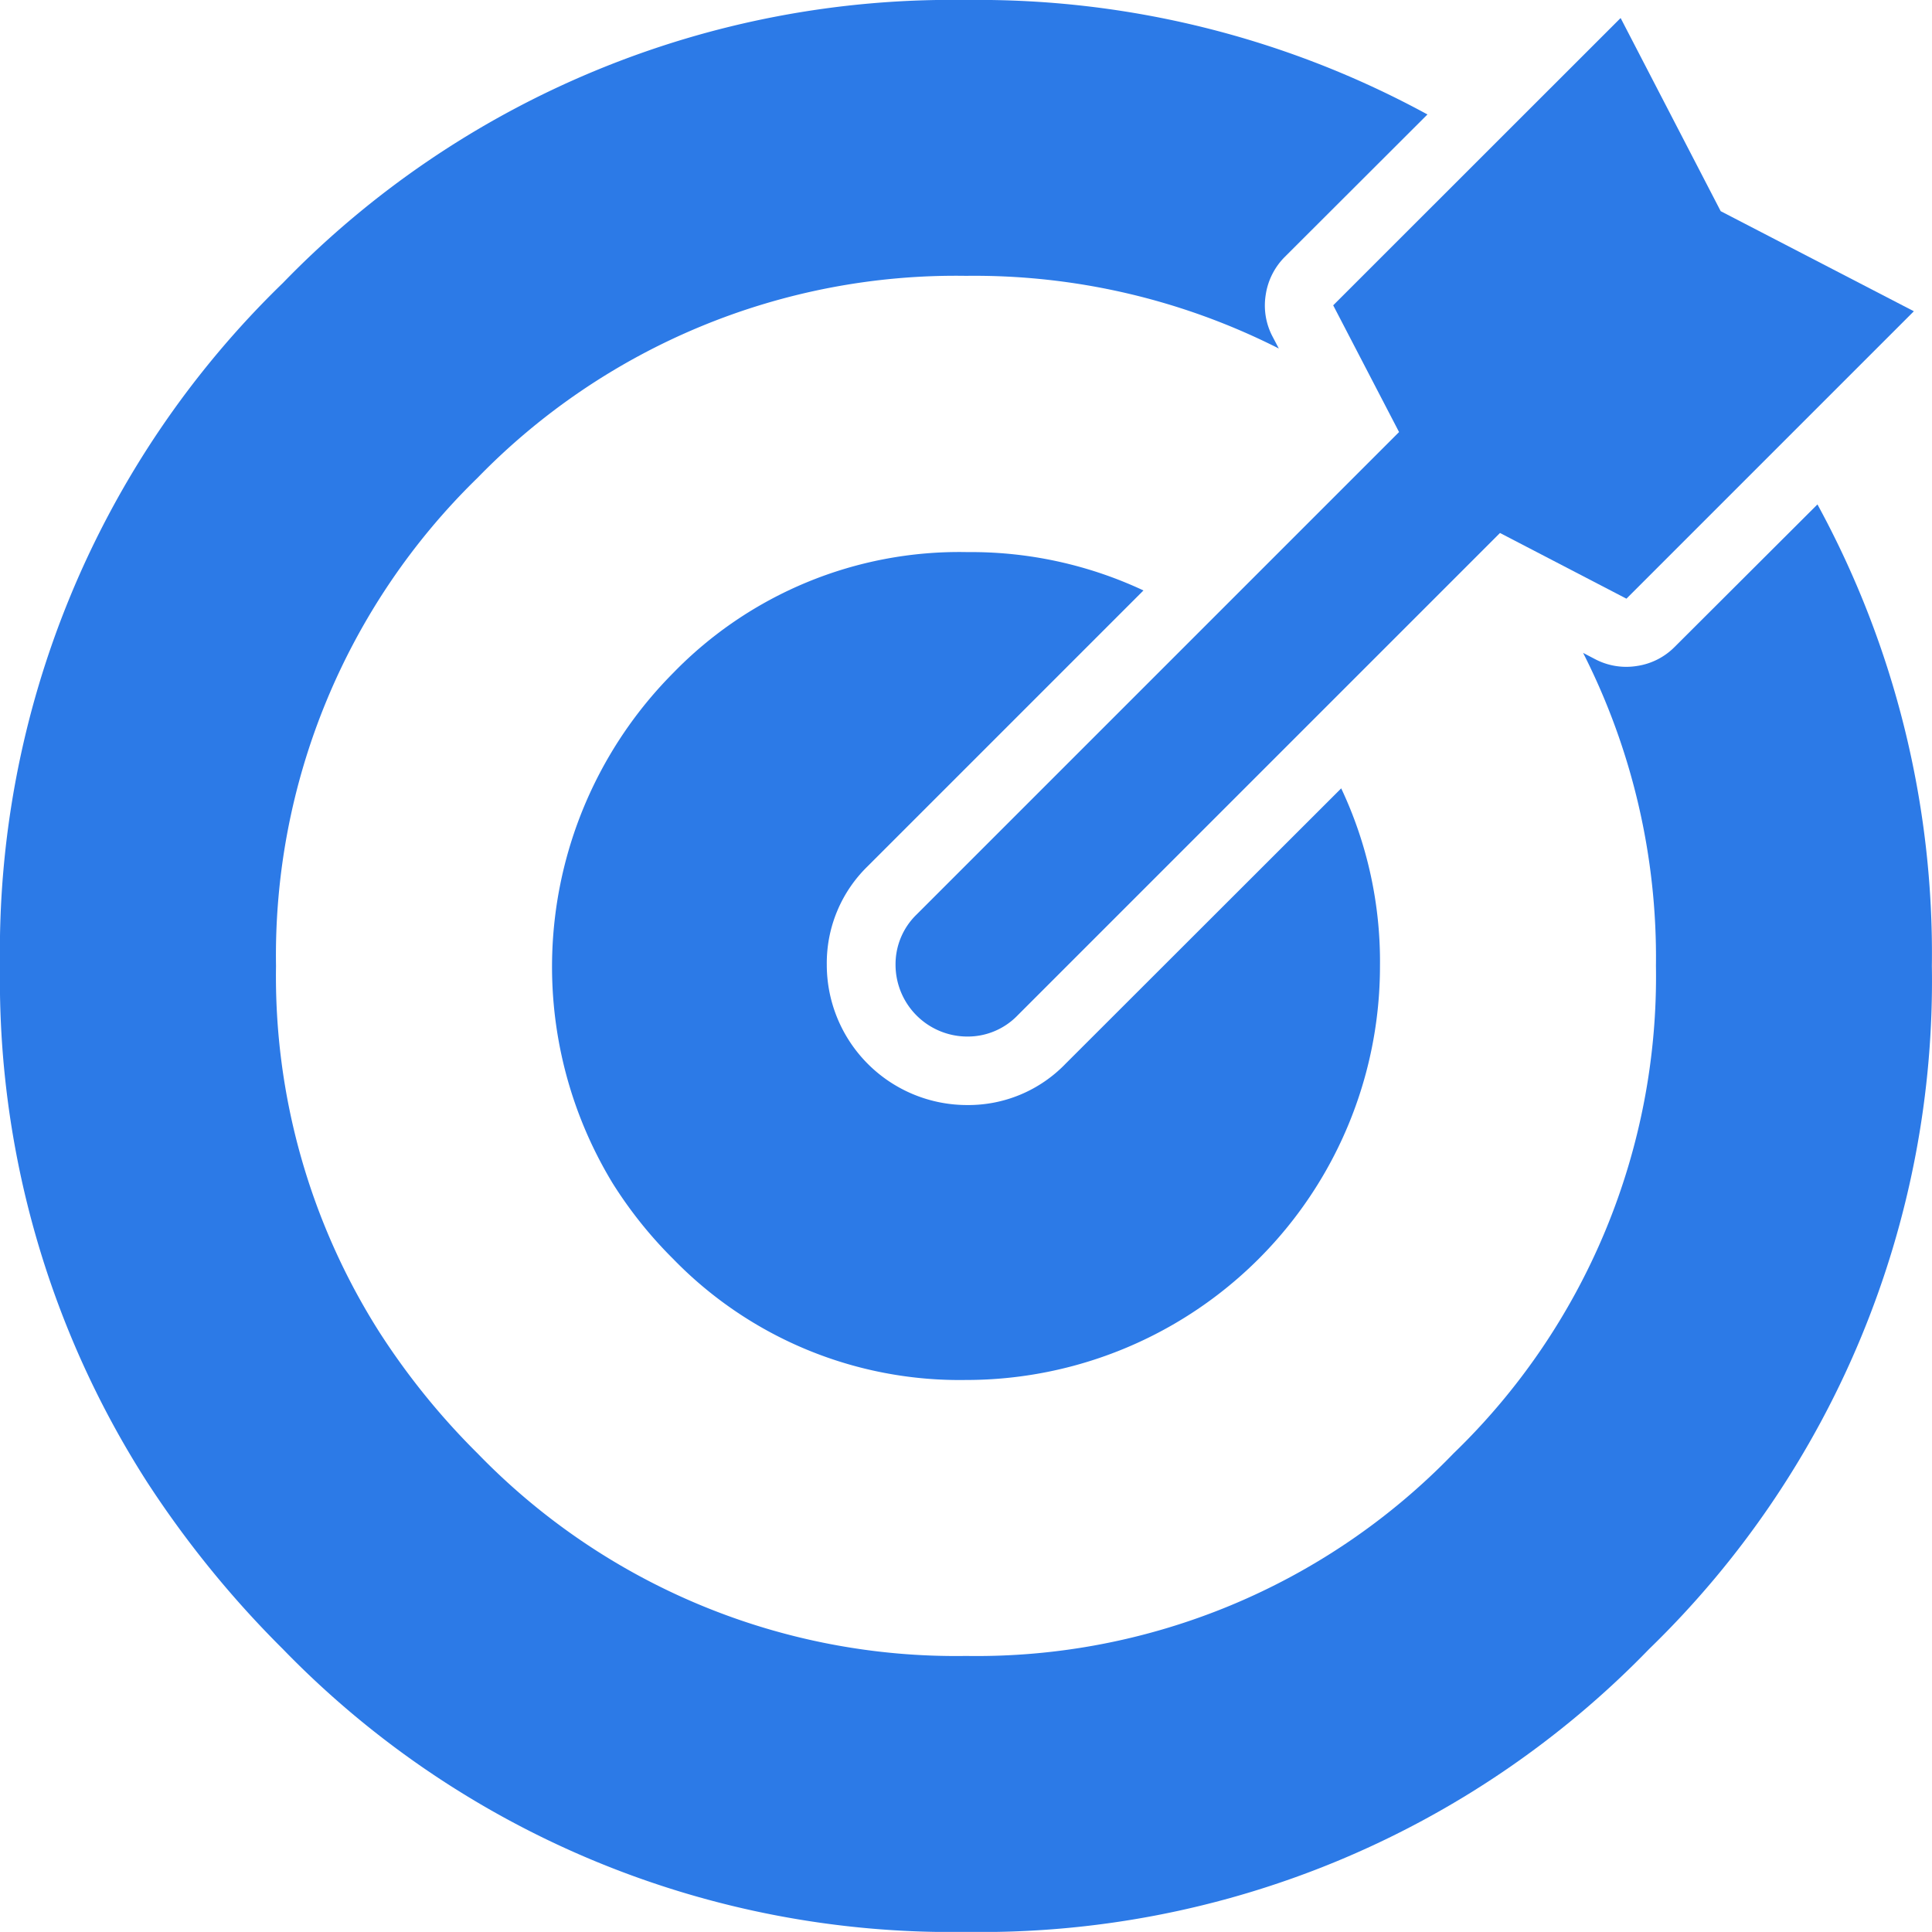
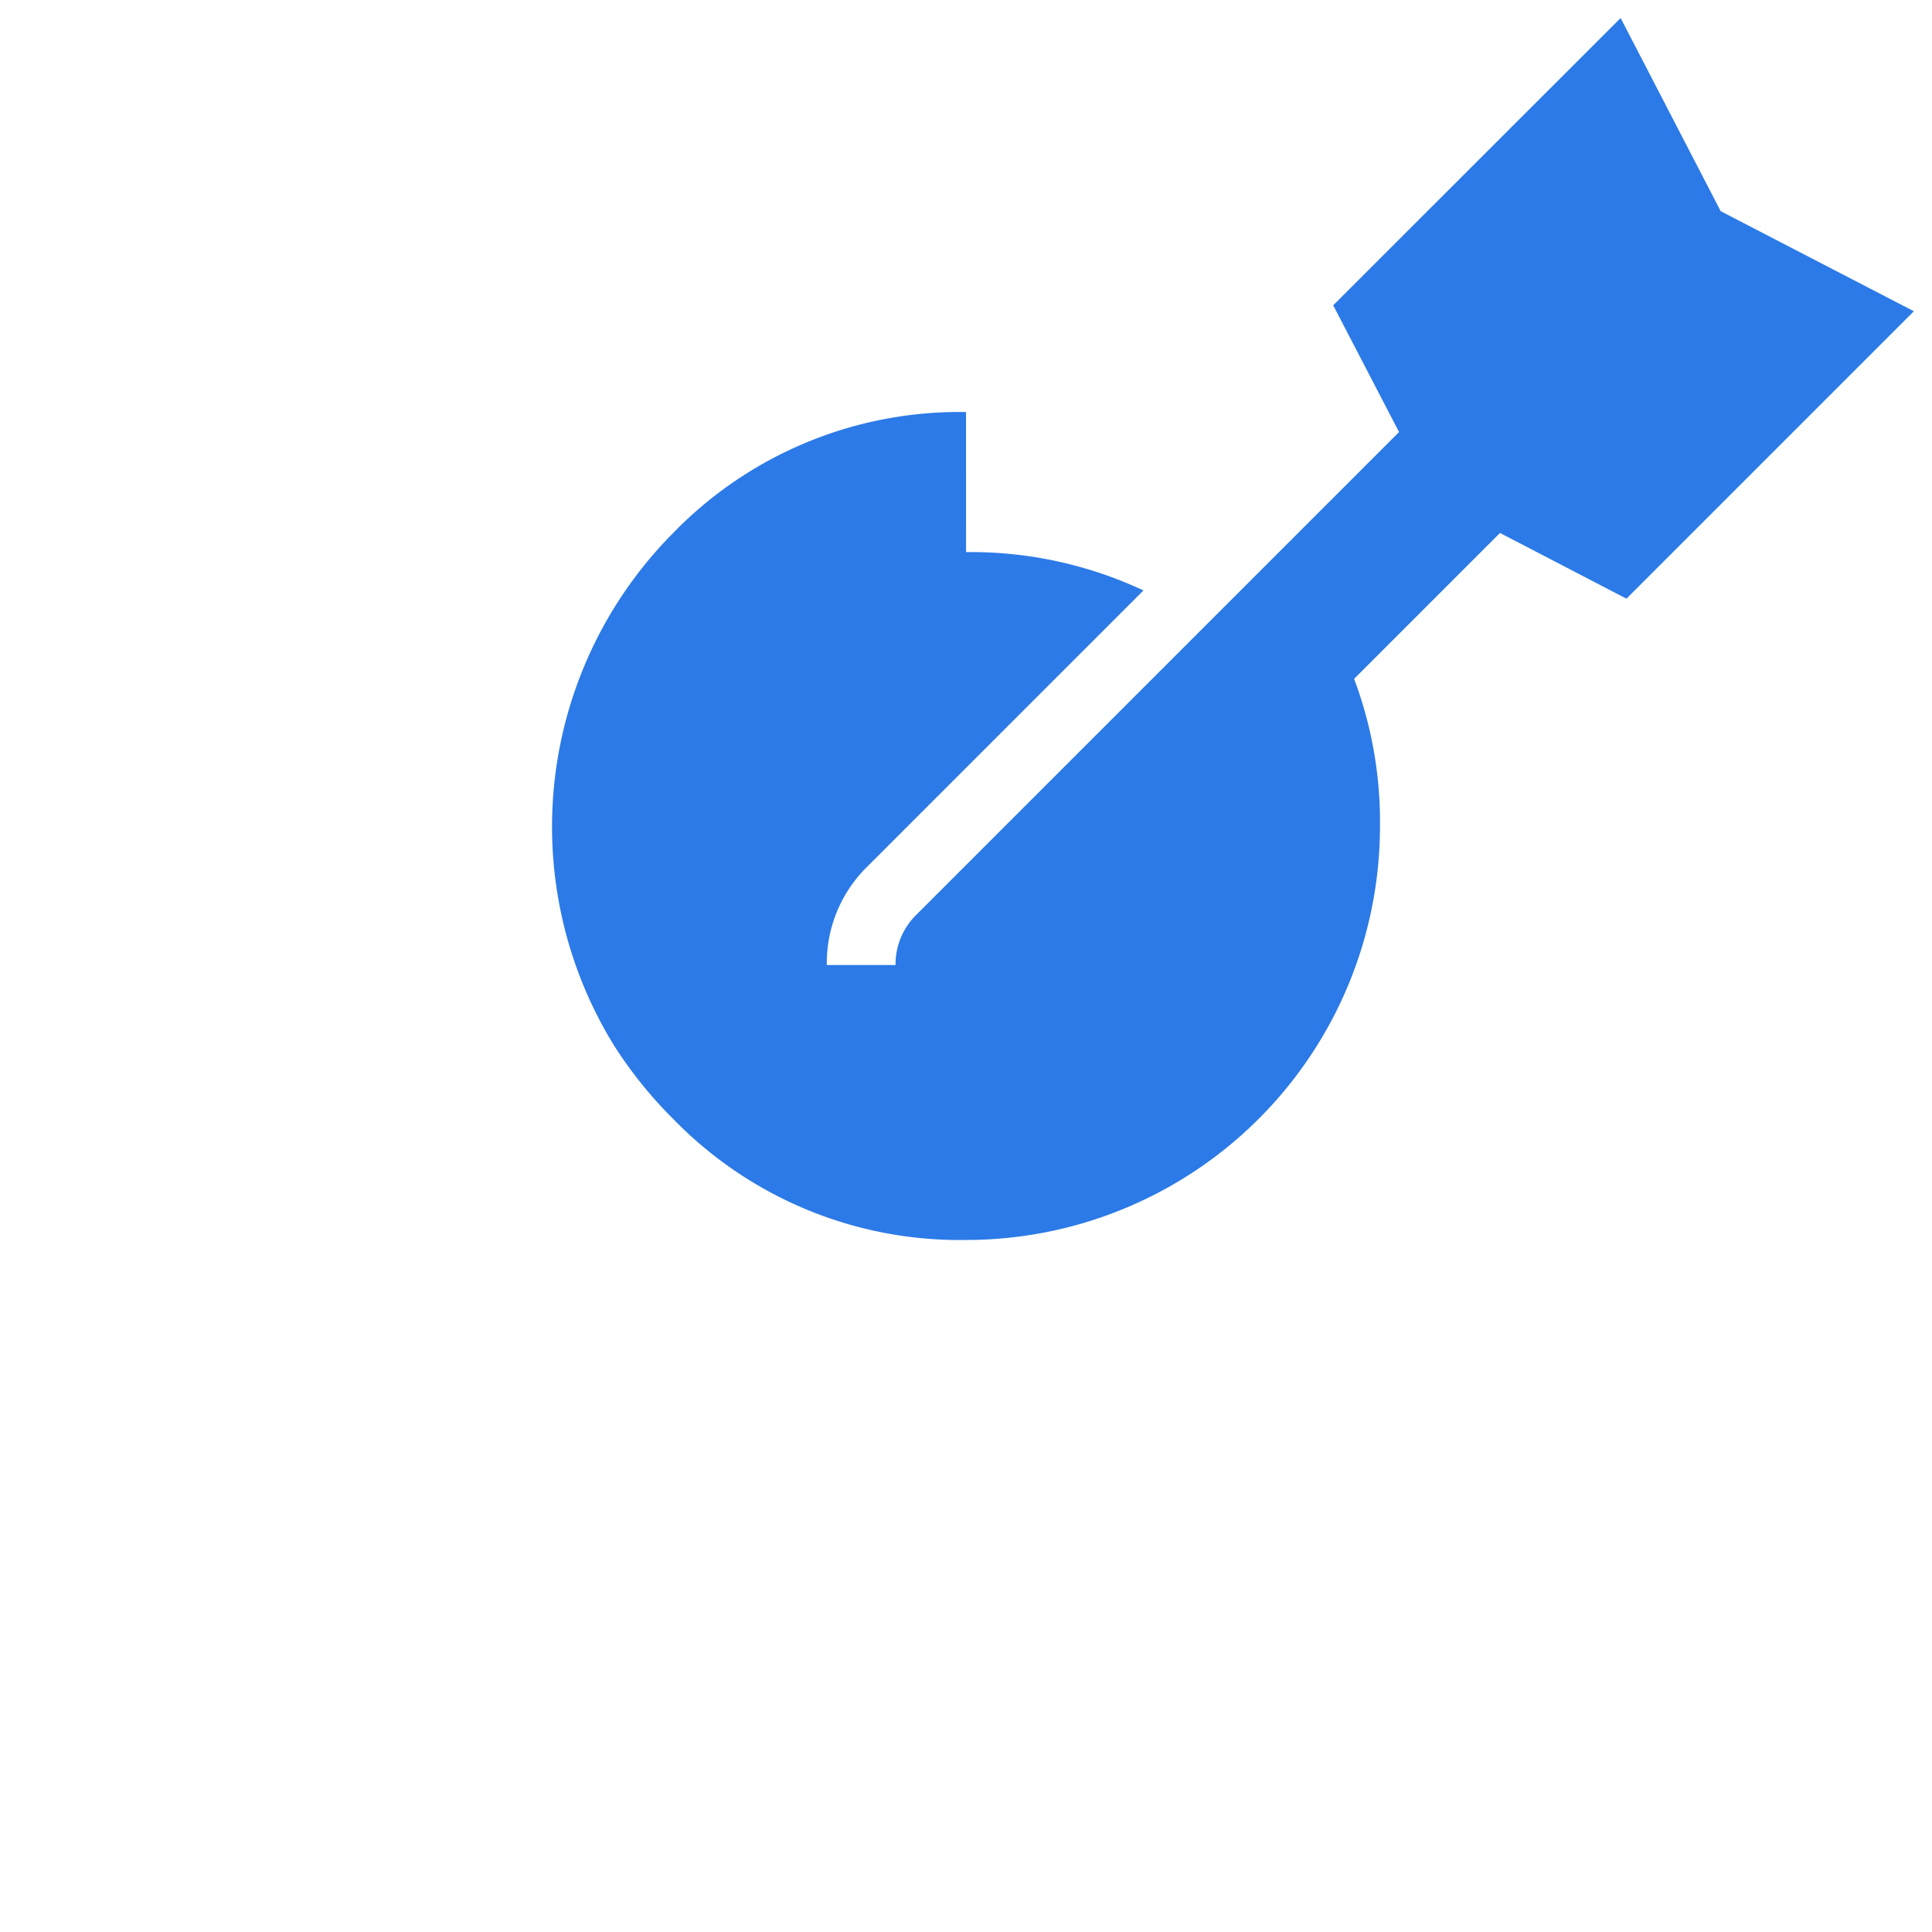
<svg xmlns="http://www.w3.org/2000/svg" width="44.847" height="44.845" viewBox="0 0 44.847 44.845">
  <defs>
    <clipPath id="a">
      <rect width="44.847" height="44.845" fill="#2c7ae7" />
    </clipPath>
  </defs>
  <g transform="translate(0 0)" clip-path="url(#a)">
-     <path d="M36.746,15.154l.279.146a1.555,1.555,0,0,0,.974.159h0a1.548,1.548,0,0,0,.875-.443l3.314-3.307a21.77,21.77,0,0,1,2.656,10.715A21.6,21.6,0,0,1,38.28,38.279a21.6,21.6,0,0,1-15.855,6.566A21.612,21.612,0,0,1,6.566,38.279a23.625,23.625,0,0,1-3.148-3.871A21.58,21.58,0,0,1,0,22.424,21.6,21.6,0,0,1,6.566,6.569,21.613,21.613,0,0,1,22.425,0a21.779,21.779,0,0,1,10.71,2.657L29.824,5.963a1.572,1.572,0,0,0-.443.879v0a1.548,1.548,0,0,0,.158.97l.146.278a15.638,15.638,0,0,0-7.26-1.687A15.485,15.485,0,0,0,11.087,11.09a15.474,15.474,0,0,0-4.68,11.334,15.406,15.406,0,0,0,2.41,8.515,16.649,16.649,0,0,0,2.27,2.8,15.452,15.452,0,0,0,11.337,4.7,15.384,15.384,0,0,0,11.315-4.7,15.386,15.386,0,0,0,4.7-11.318,15.609,15.609,0,0,0-1.693-7.27" transform="translate(0 0)" fill="#2c7ae7" fill-rule="evenodd" />
-     <path d="M35.875,26.269a9.436,9.436,0,0,1,4.118.89l-6.4,6.4a3.136,3.136,0,0,0-.951,2.286v.009a3.257,3.257,0,0,0,3.246,3.25H35.9a3.132,3.132,0,0,0,2.283-.957l6.4-6.394a9.417,9.417,0,0,1,.9,4.124,9.605,9.605,0,0,1-9.609,9.609,9.266,9.266,0,0,1-6.8-2.812,9.866,9.866,0,0,1-1.4-1.75,9.676,9.676,0,0,1,1.4-11.847,9.258,9.258,0,0,1,6.8-2.809" transform="translate(-13.45 -13.453)" fill="#2c7ae7" fill-rule="evenodd" />
+     <path d="M35.875,26.269a9.436,9.436,0,0,1,4.118.89l-6.4,6.4a3.136,3.136,0,0,0-.951,2.286v.009H35.9a3.132,3.132,0,0,0,2.283-.957l6.4-6.394a9.417,9.417,0,0,1,.9,4.124,9.605,9.605,0,0,1-9.609,9.609,9.266,9.266,0,0,1-6.8-2.812,9.866,9.866,0,0,1-1.4-1.75,9.676,9.676,0,0,1,1.4-11.847,9.258,9.258,0,0,1,6.8-2.809" transform="translate(-13.45 -13.453)" fill="#2c7ae7" fill-rule="evenodd" />
    <path d="M59.429.864h.006l2.321,4.48,4.48,2.321v.006l-6.668,6.668-2.935-1.525-11.2,11.2a1.607,1.607,0,0,1-1.17.489h0a1.668,1.668,0,0,1-1.661-1.662v0a1.607,1.607,0,0,1,.488-1.17l11.2-11.2L52.761,7.529Z" transform="translate(-21.814 -0.442)" fill="#2c7ae7" fill-rule="evenodd" />
  </g>
</svg>